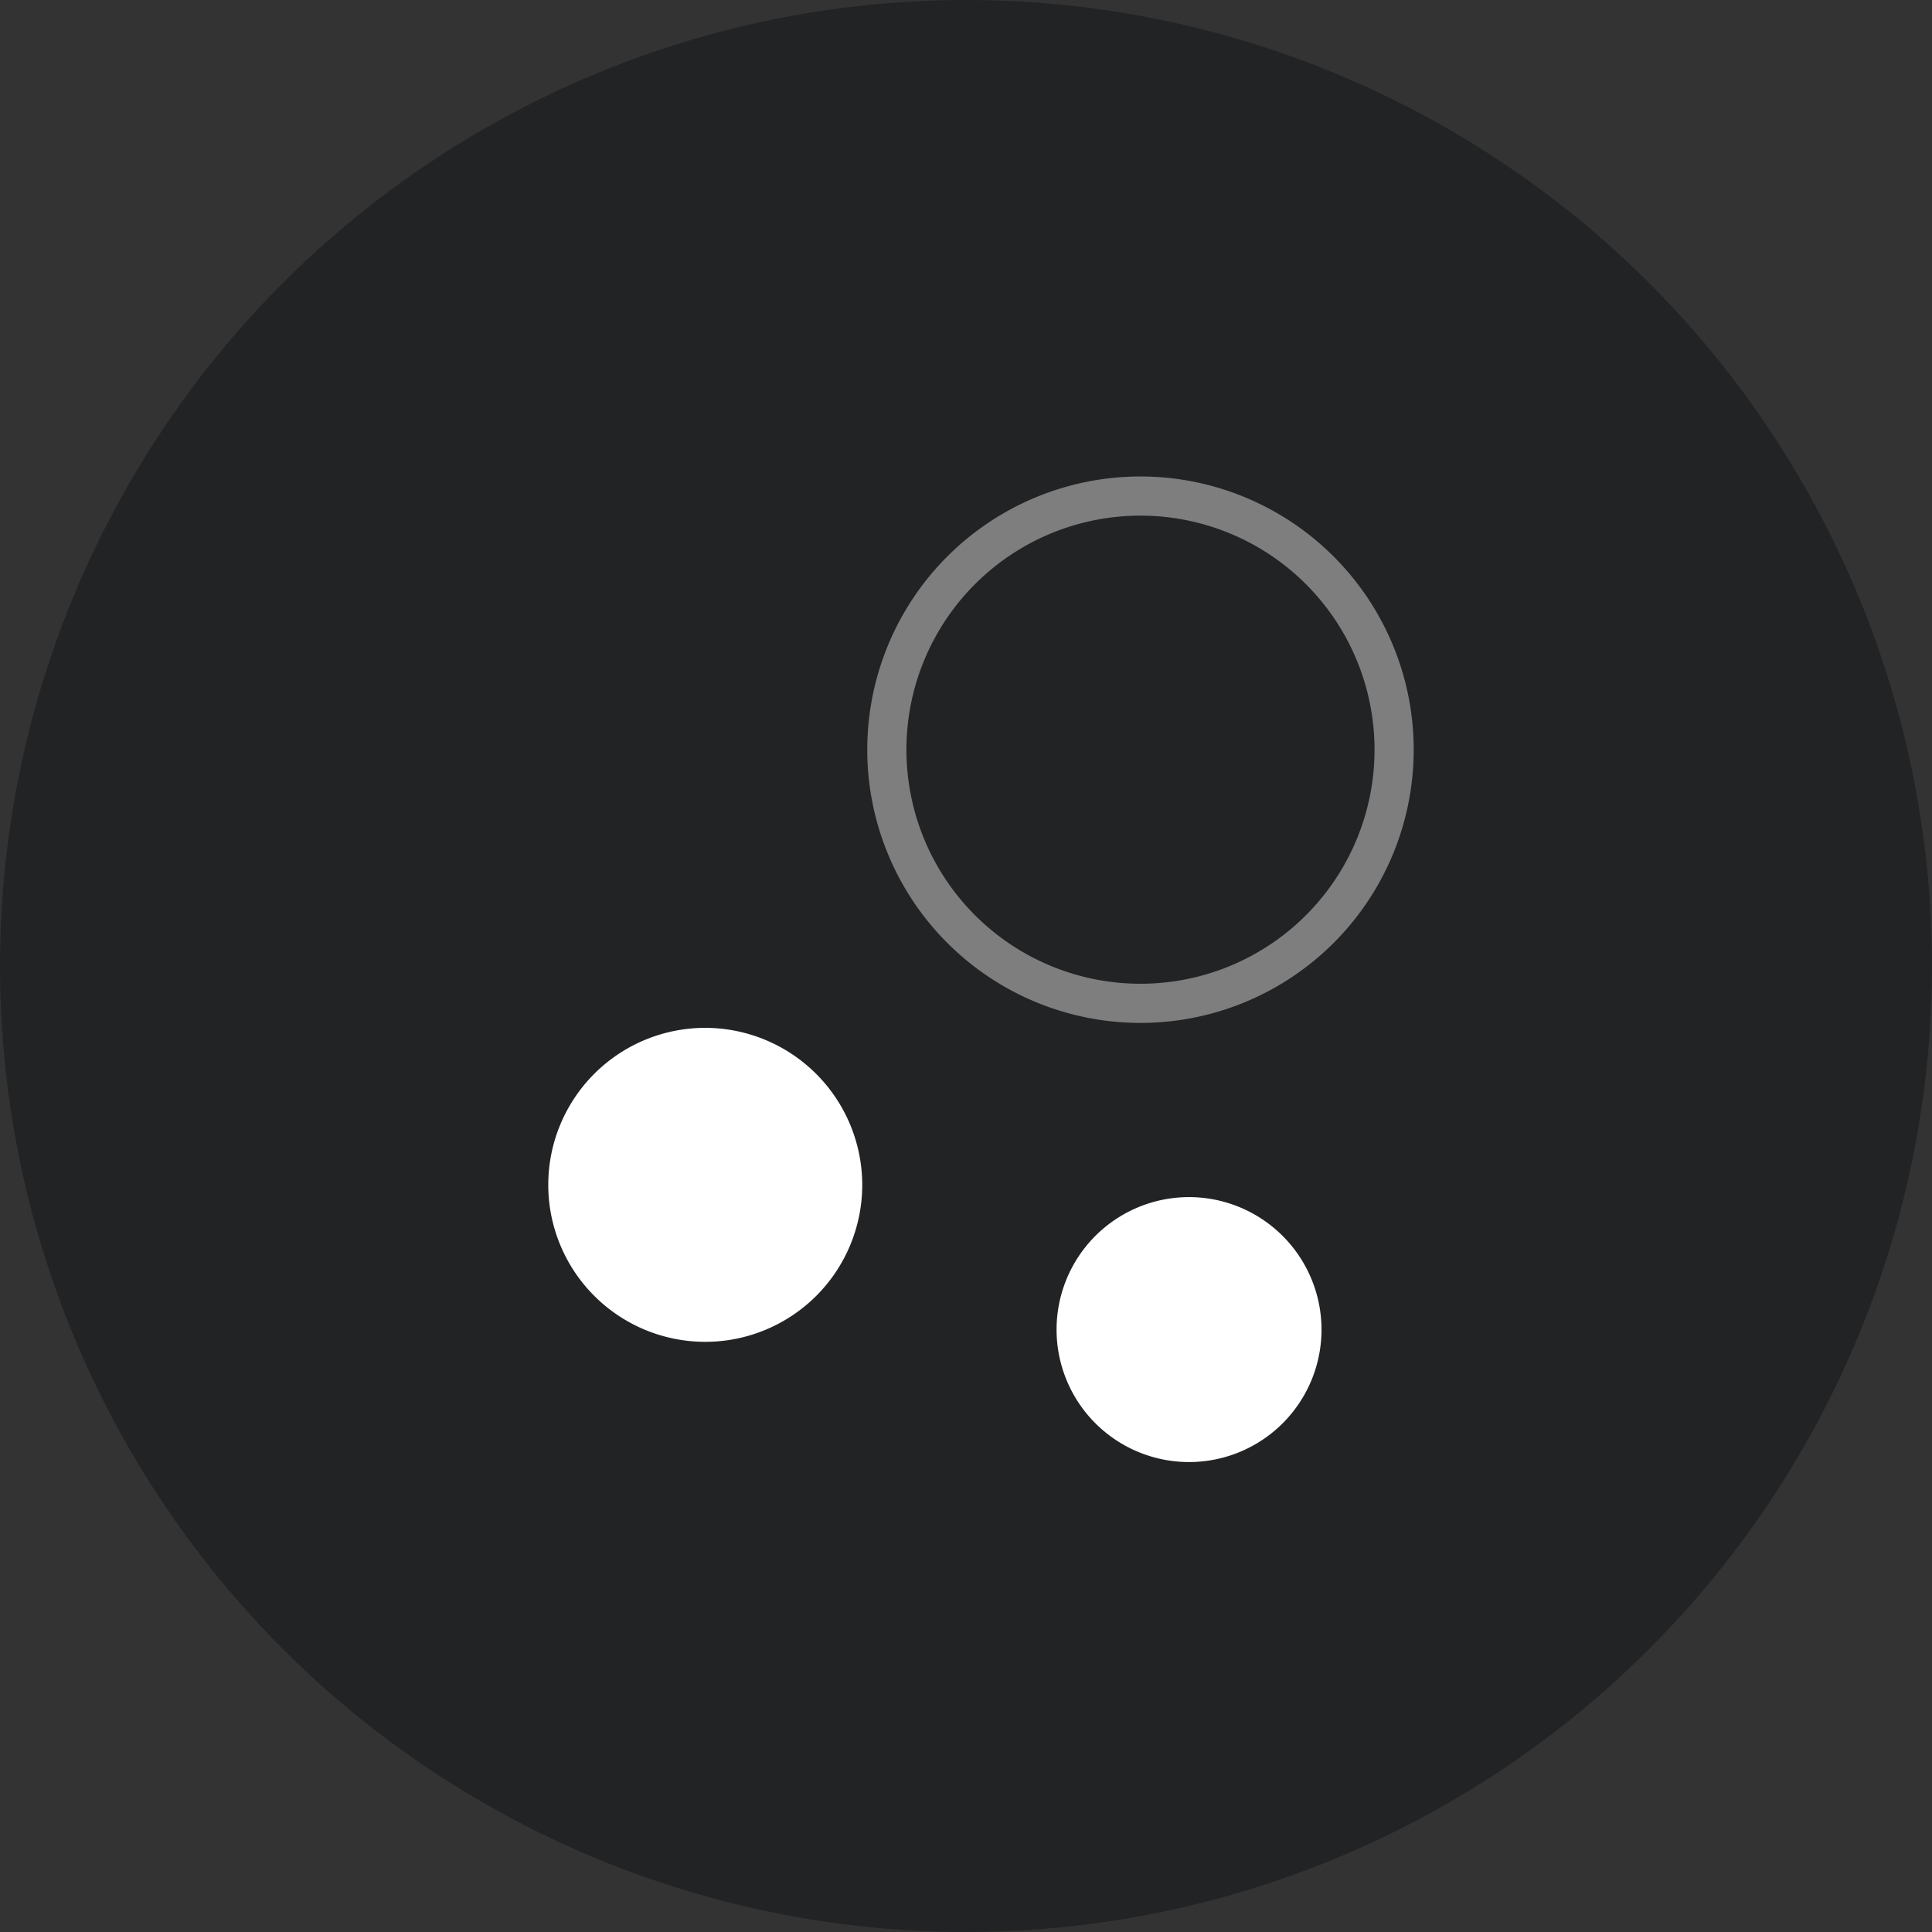
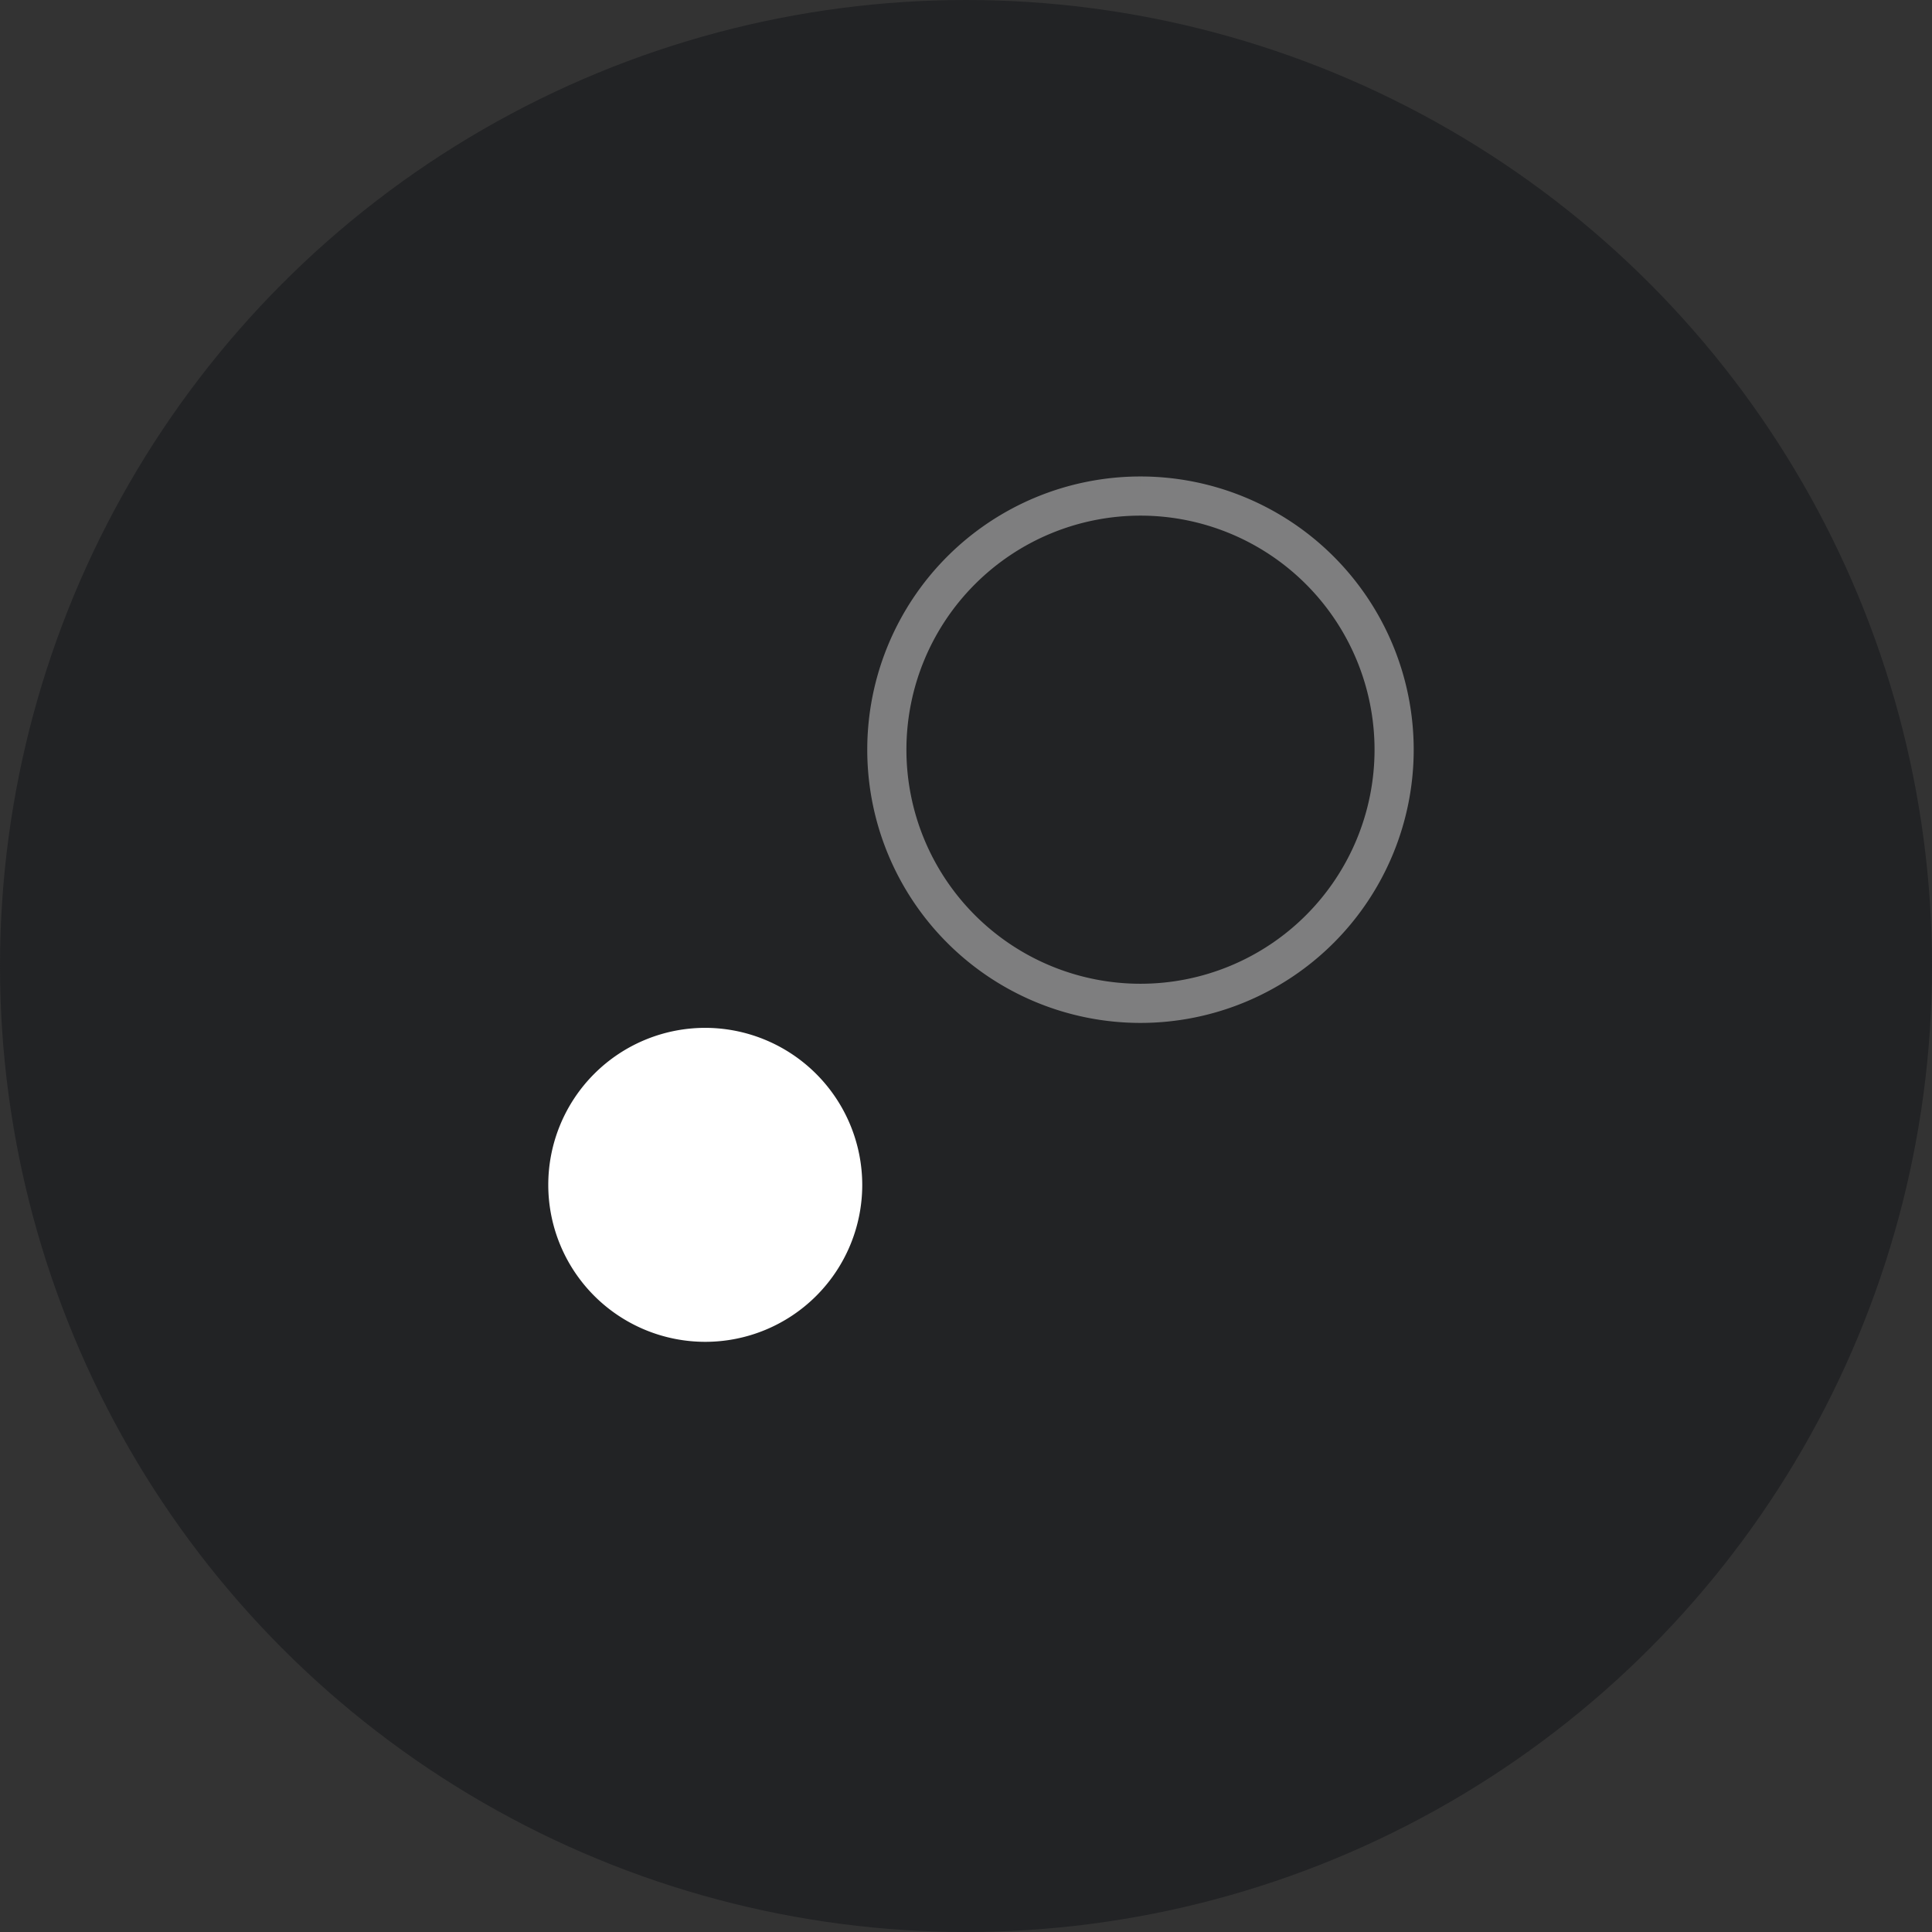
<svg xmlns="http://www.w3.org/2000/svg" width="74" height="74" viewBox="0 0 74 74">
  <rect x="0" y="0" width="74" height="74" fill="#333333" stroke="none" />
  <g id="Group_1280" data-name="Group 1280" transform="translate(-1008 -2038)">
    <circle id="Ellipse_109" data-name="Ellipse 109" cx="37" cy="37" r="37" transform="translate(1008 2038)" fill="#222325" />
    <g id="Group_769" data-name="Group 769" transform="translate(38.293 31.6)">
      <g id="Group_467" data-name="Group 467" transform="translate(990.707 2025.4)">
-         <path id="Path_34" data-name="Path 34" d="M19.926,1.75a9.715,9.715,0,1,0,9.715,9.715A9.718,9.718,0,0,0,19.926,1.75Z" transform="translate(2.757 -1.75)" fill="none" stroke="#7e7e7f" stroke-width="1.5" />
+         <path id="Path_34" data-name="Path 34" d="M19.926,1.75a9.715,9.715,0,1,0,9.715,9.715A9.718,9.718,0,0,0,19.926,1.75" transform="translate(2.757 -1.75)" fill="none" stroke="#7e7e7f" stroke-width="1.5" />
        <path id="Path_35" data-name="Path 35" d="M9.042,13.03a6.013,6.013,0,1,0,6.013,6.013A6.023,6.023,0,0,0,9.042,13.03Z" transform="translate(-3.029 7.339)" fill="#fff" />
-         <path id="Path_36" data-name="Path 36" d="M18.885,16.62a5.074,5.074,0,1,0,5.074,5.074A5.079,5.079,0,0,0,18.885,16.62Z" transform="translate(5.658 10.232)" fill="#fff" />
      </g>
    </g>
  </g>
</svg>